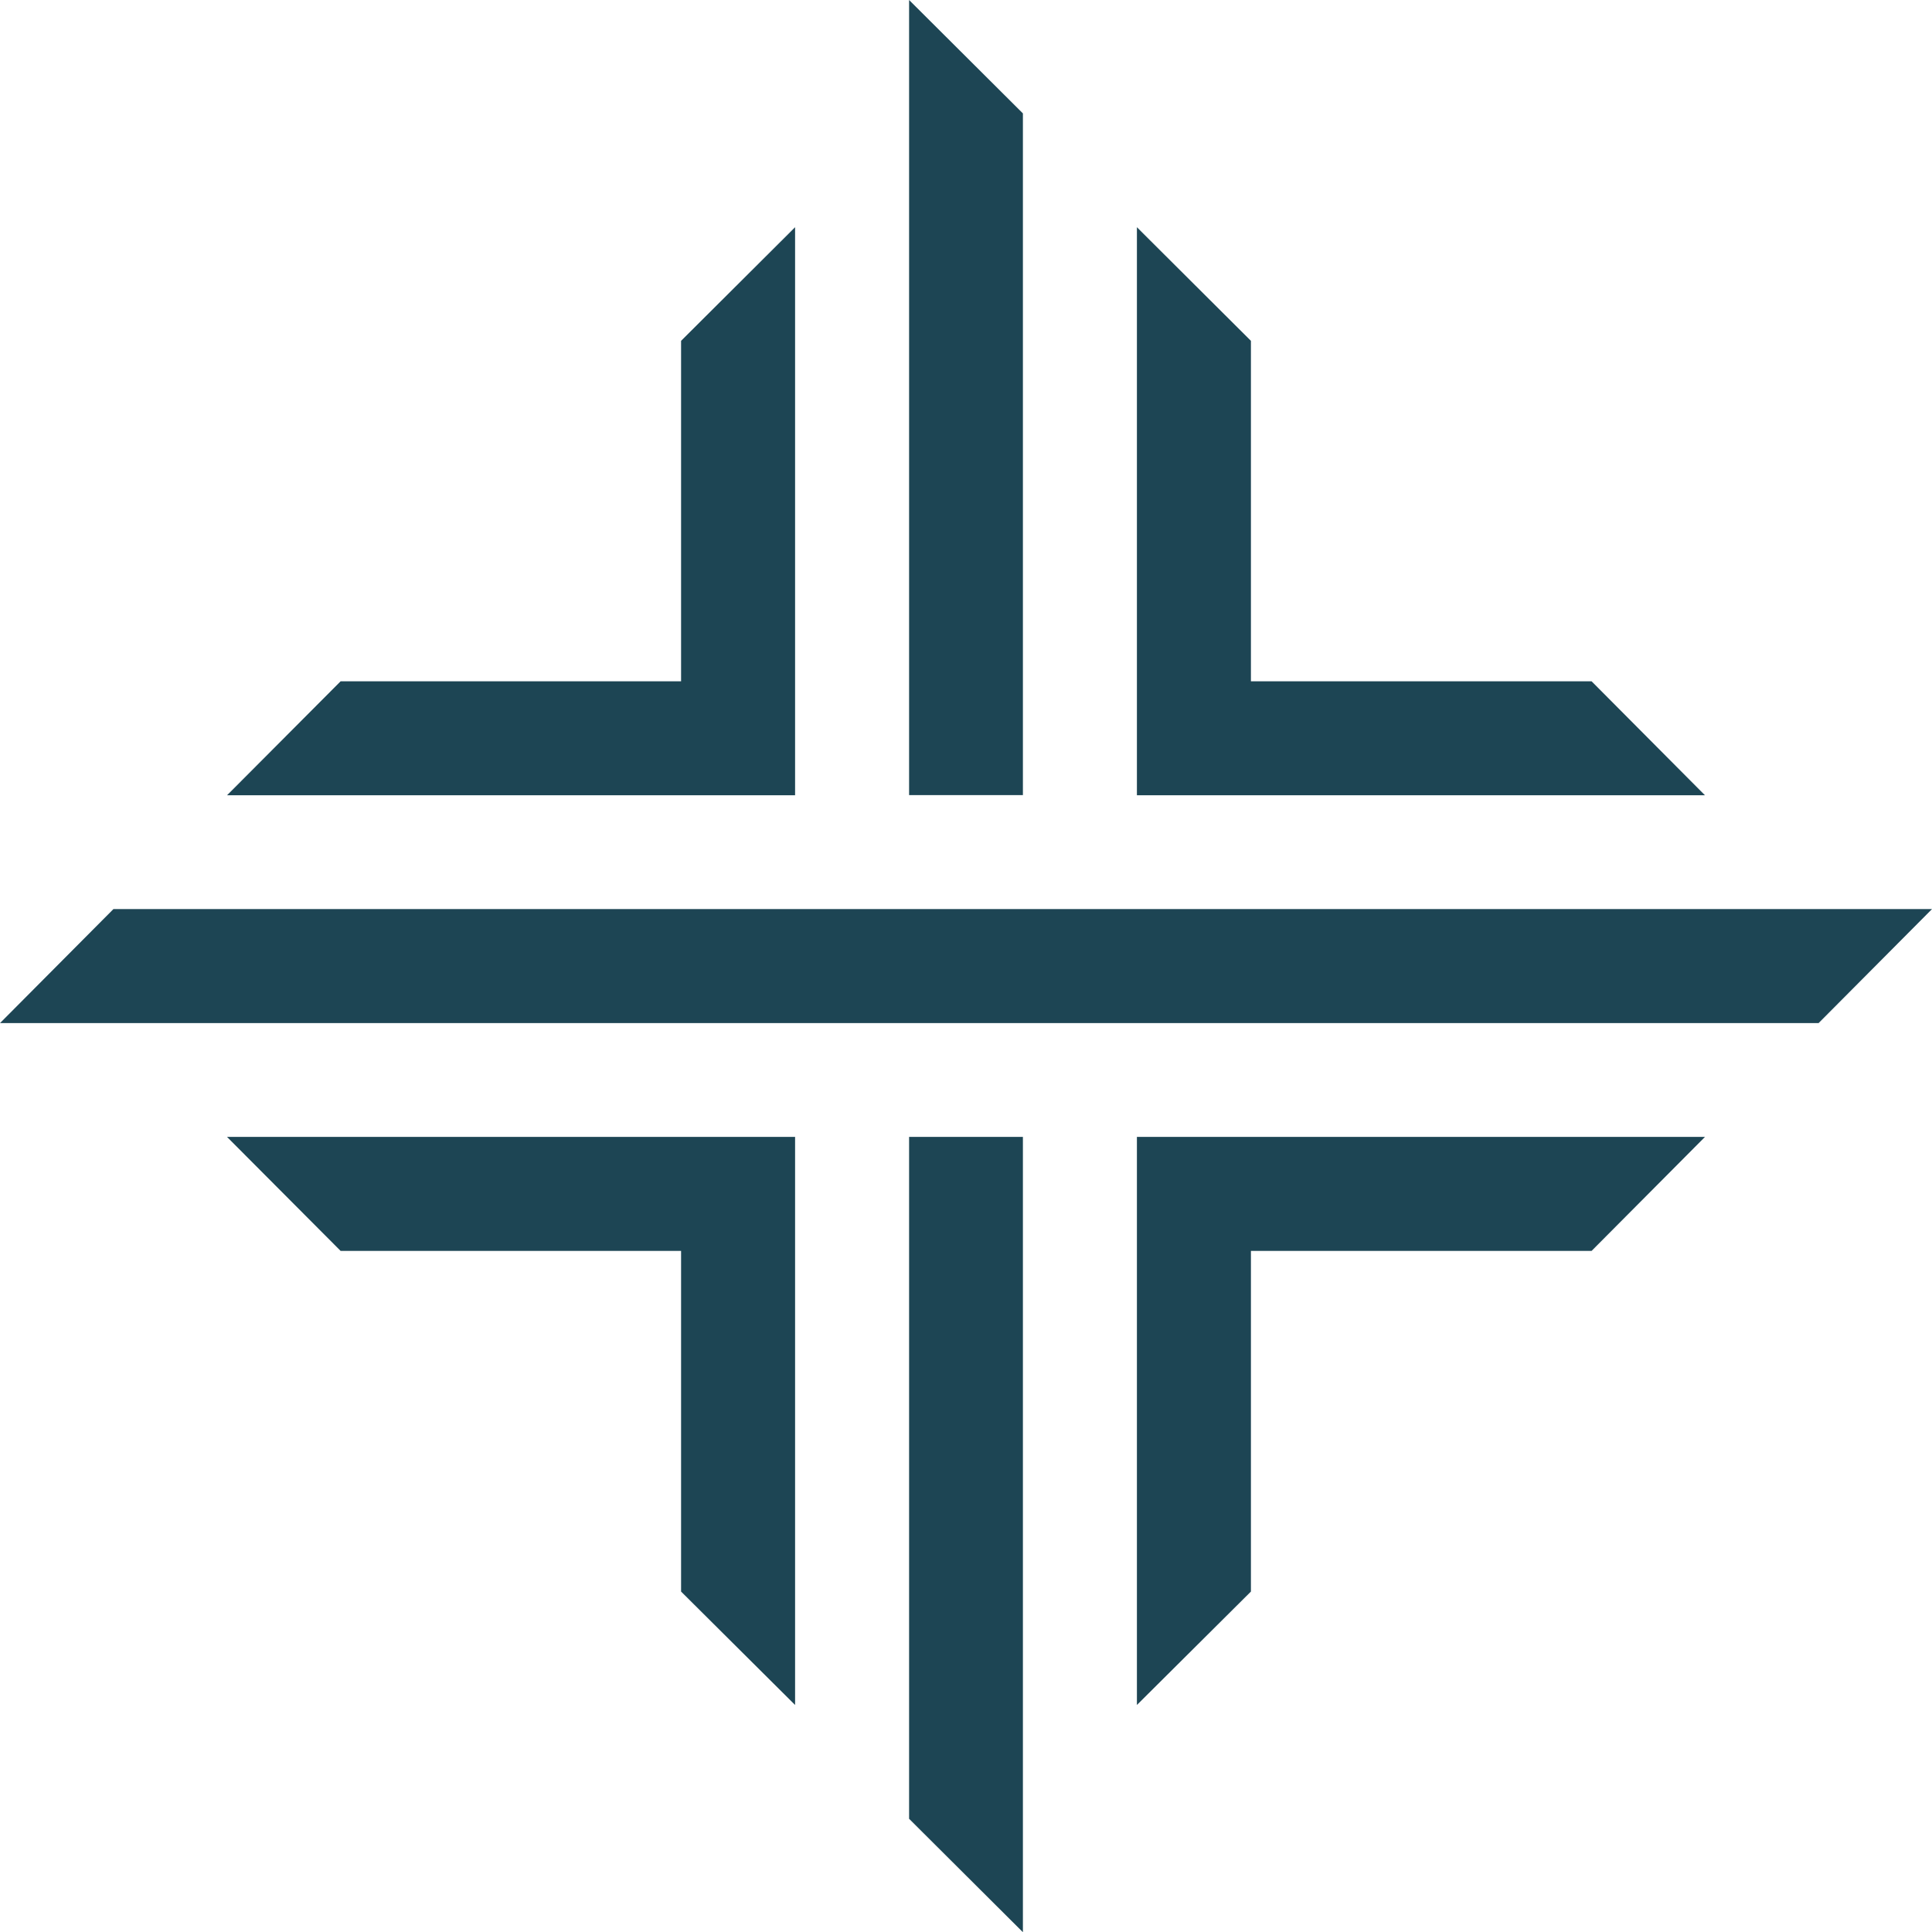
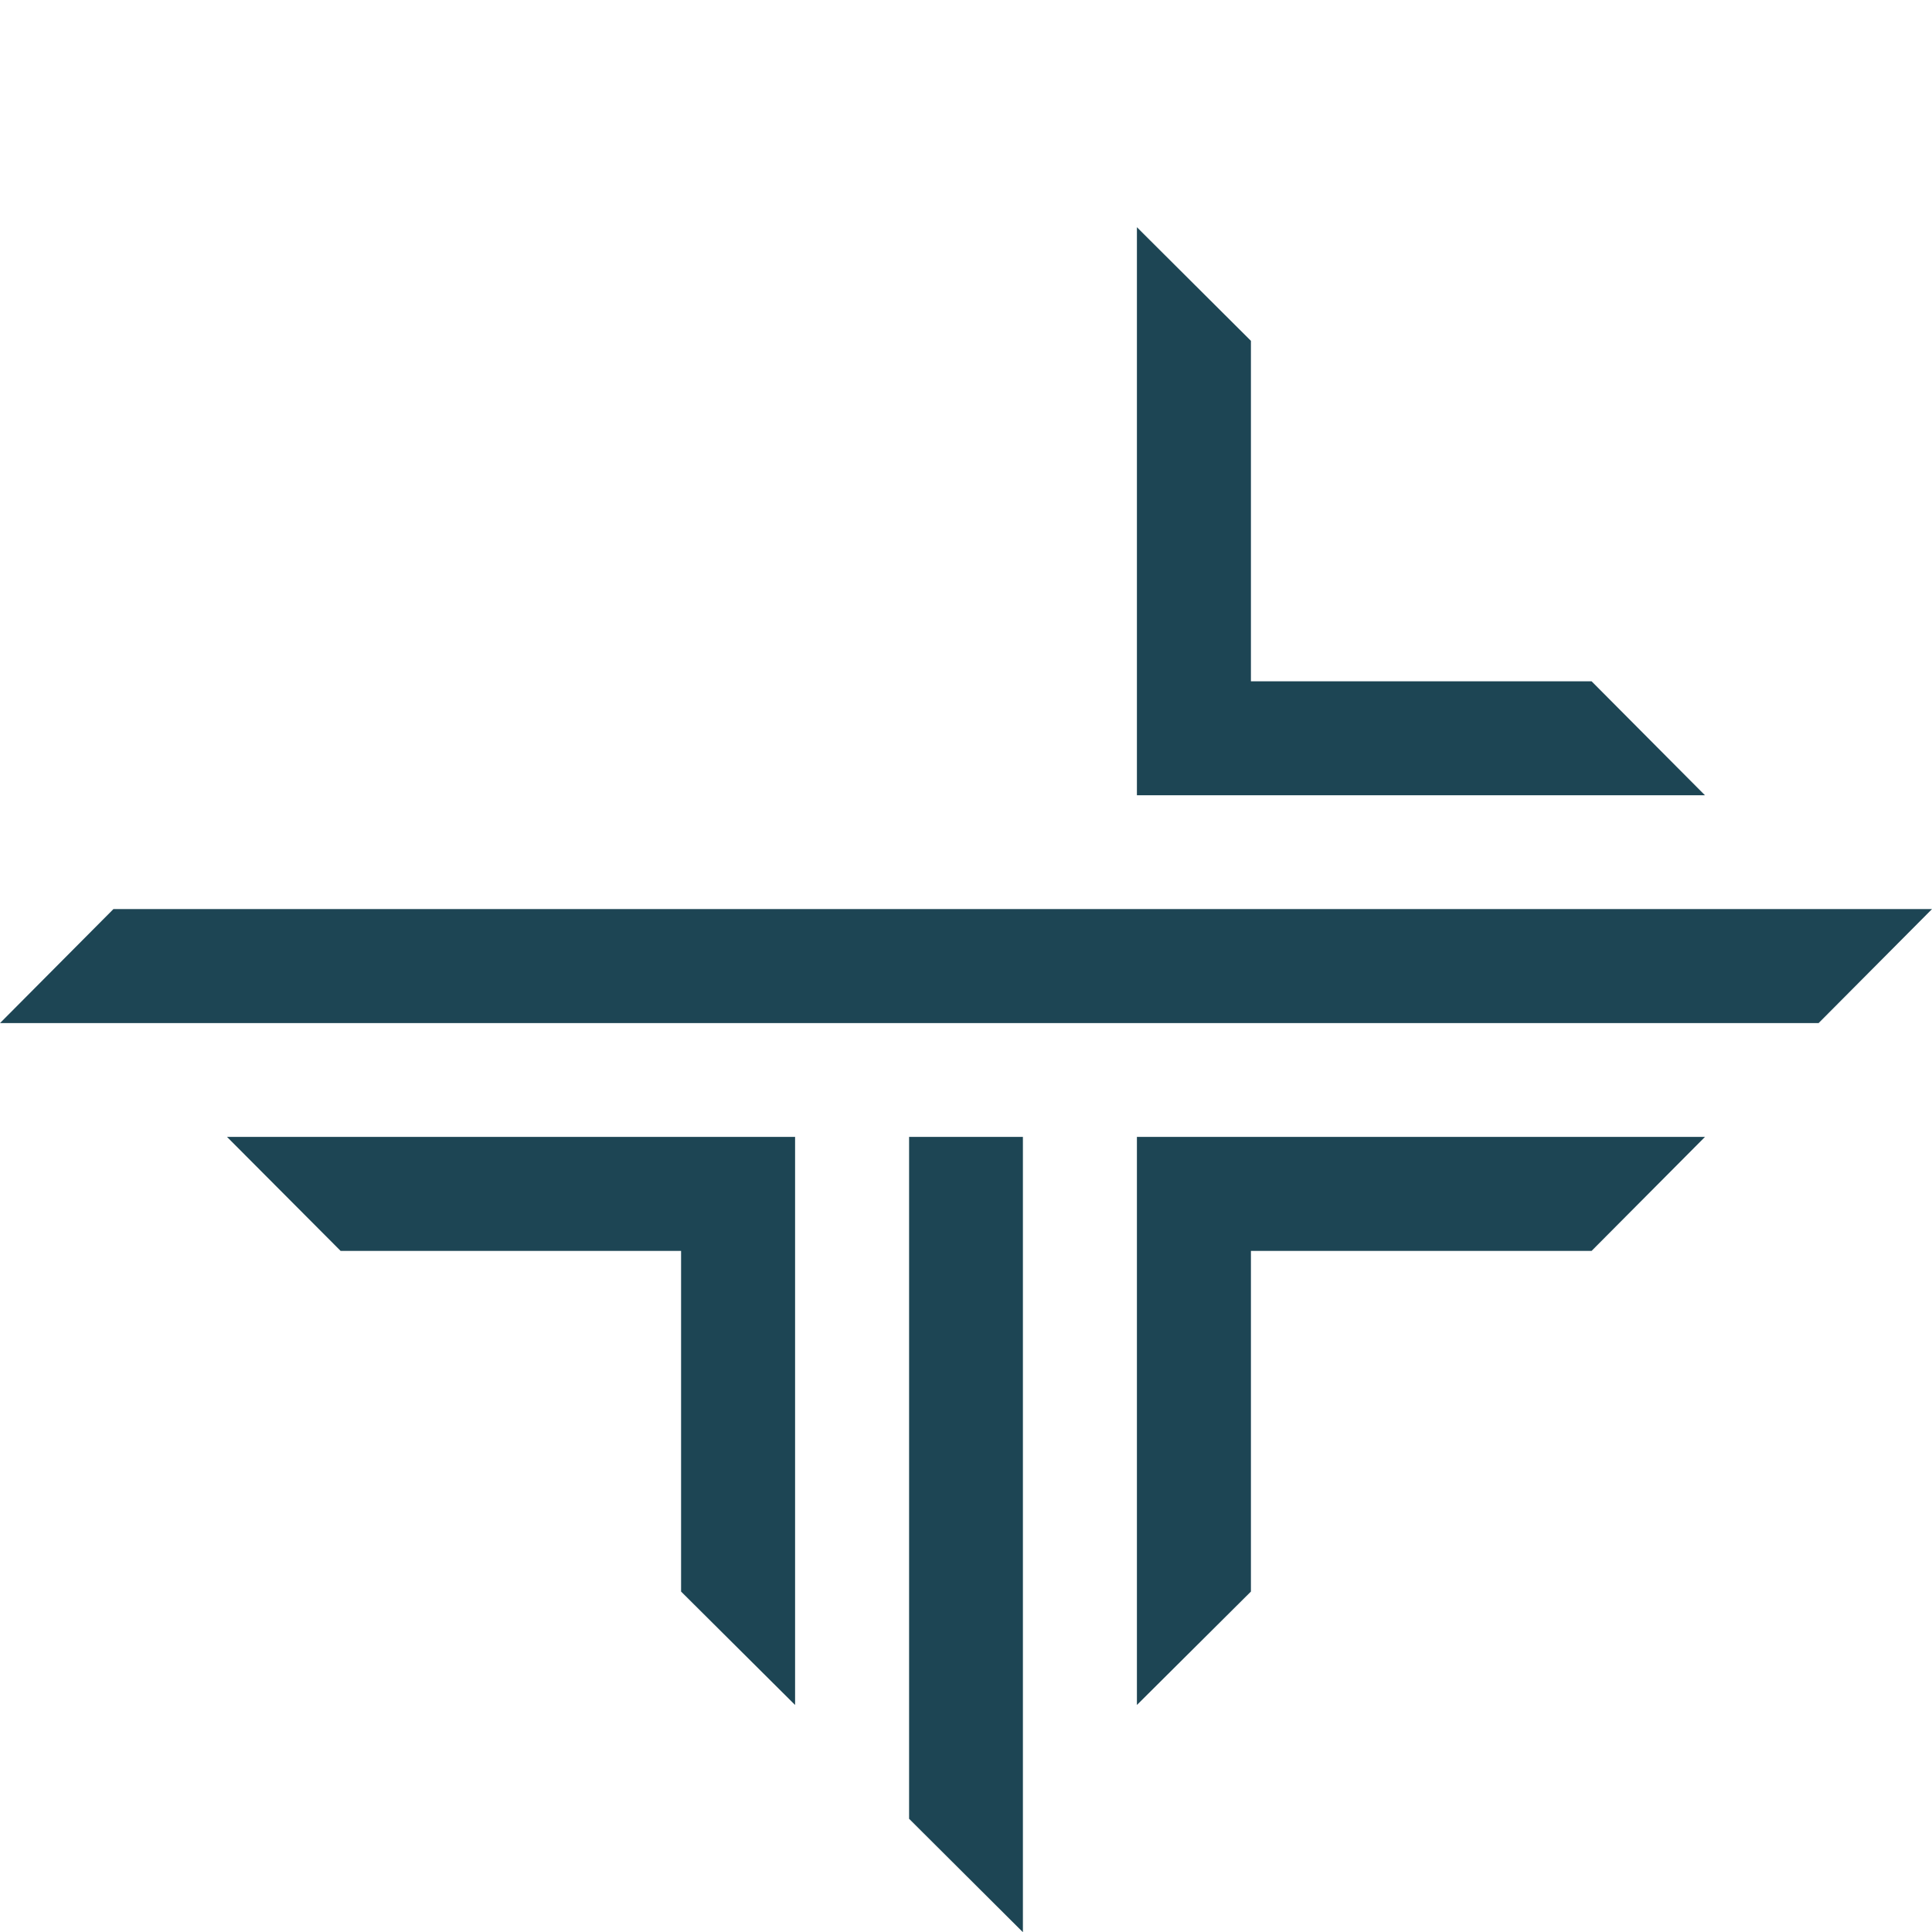
<svg xmlns="http://www.w3.org/2000/svg" id="Camada_2" viewBox="0 0 97.61 97.62">
  <defs>
    <style>.cls-1{fill:#1d4554;stroke-width:0px;}</style>
  </defs>
  <g id="Camada_1-2">
    <polygon class="cls-1" points="91.88 51.69 97.61 45.93 5.73 45.93 0 51.69 91.88 51.69" />
-     <polygon class="cls-1" points="40.17 40.18 40.17 11.48 34.41 17.22 34.41 34.42 17.21 34.42 11.47 40.18 40.17 40.18" />
-     <polygon class="cls-1" points="51.68 40.17 51.68 5.73 45.93 0 45.93 40.17 51.68 40.17" />
    <polygon class="cls-1" points="86.14 40.18 80.41 34.42 63.2 34.42 63.2 17.22 57.44 11.48 57.44 40.18 86.14 40.18" />
    <polygon class="cls-1" points="57.44 57.44 57.44 86.14 63.2 80.41 63.2 63.2 80.41 63.2 86.14 57.44 57.44 57.44" />
    <polyline class="cls-1" points="51.68 57.44 45.93 57.44 45.93 91.89 51.68 97.62 51.68 57.45" />
    <polygon class="cls-1" points="40.17 57.44 11.47 57.44 17.21 63.2 34.41 63.2 34.41 80.41 40.17 86.14 40.17 57.44" />
  </g>
</svg>